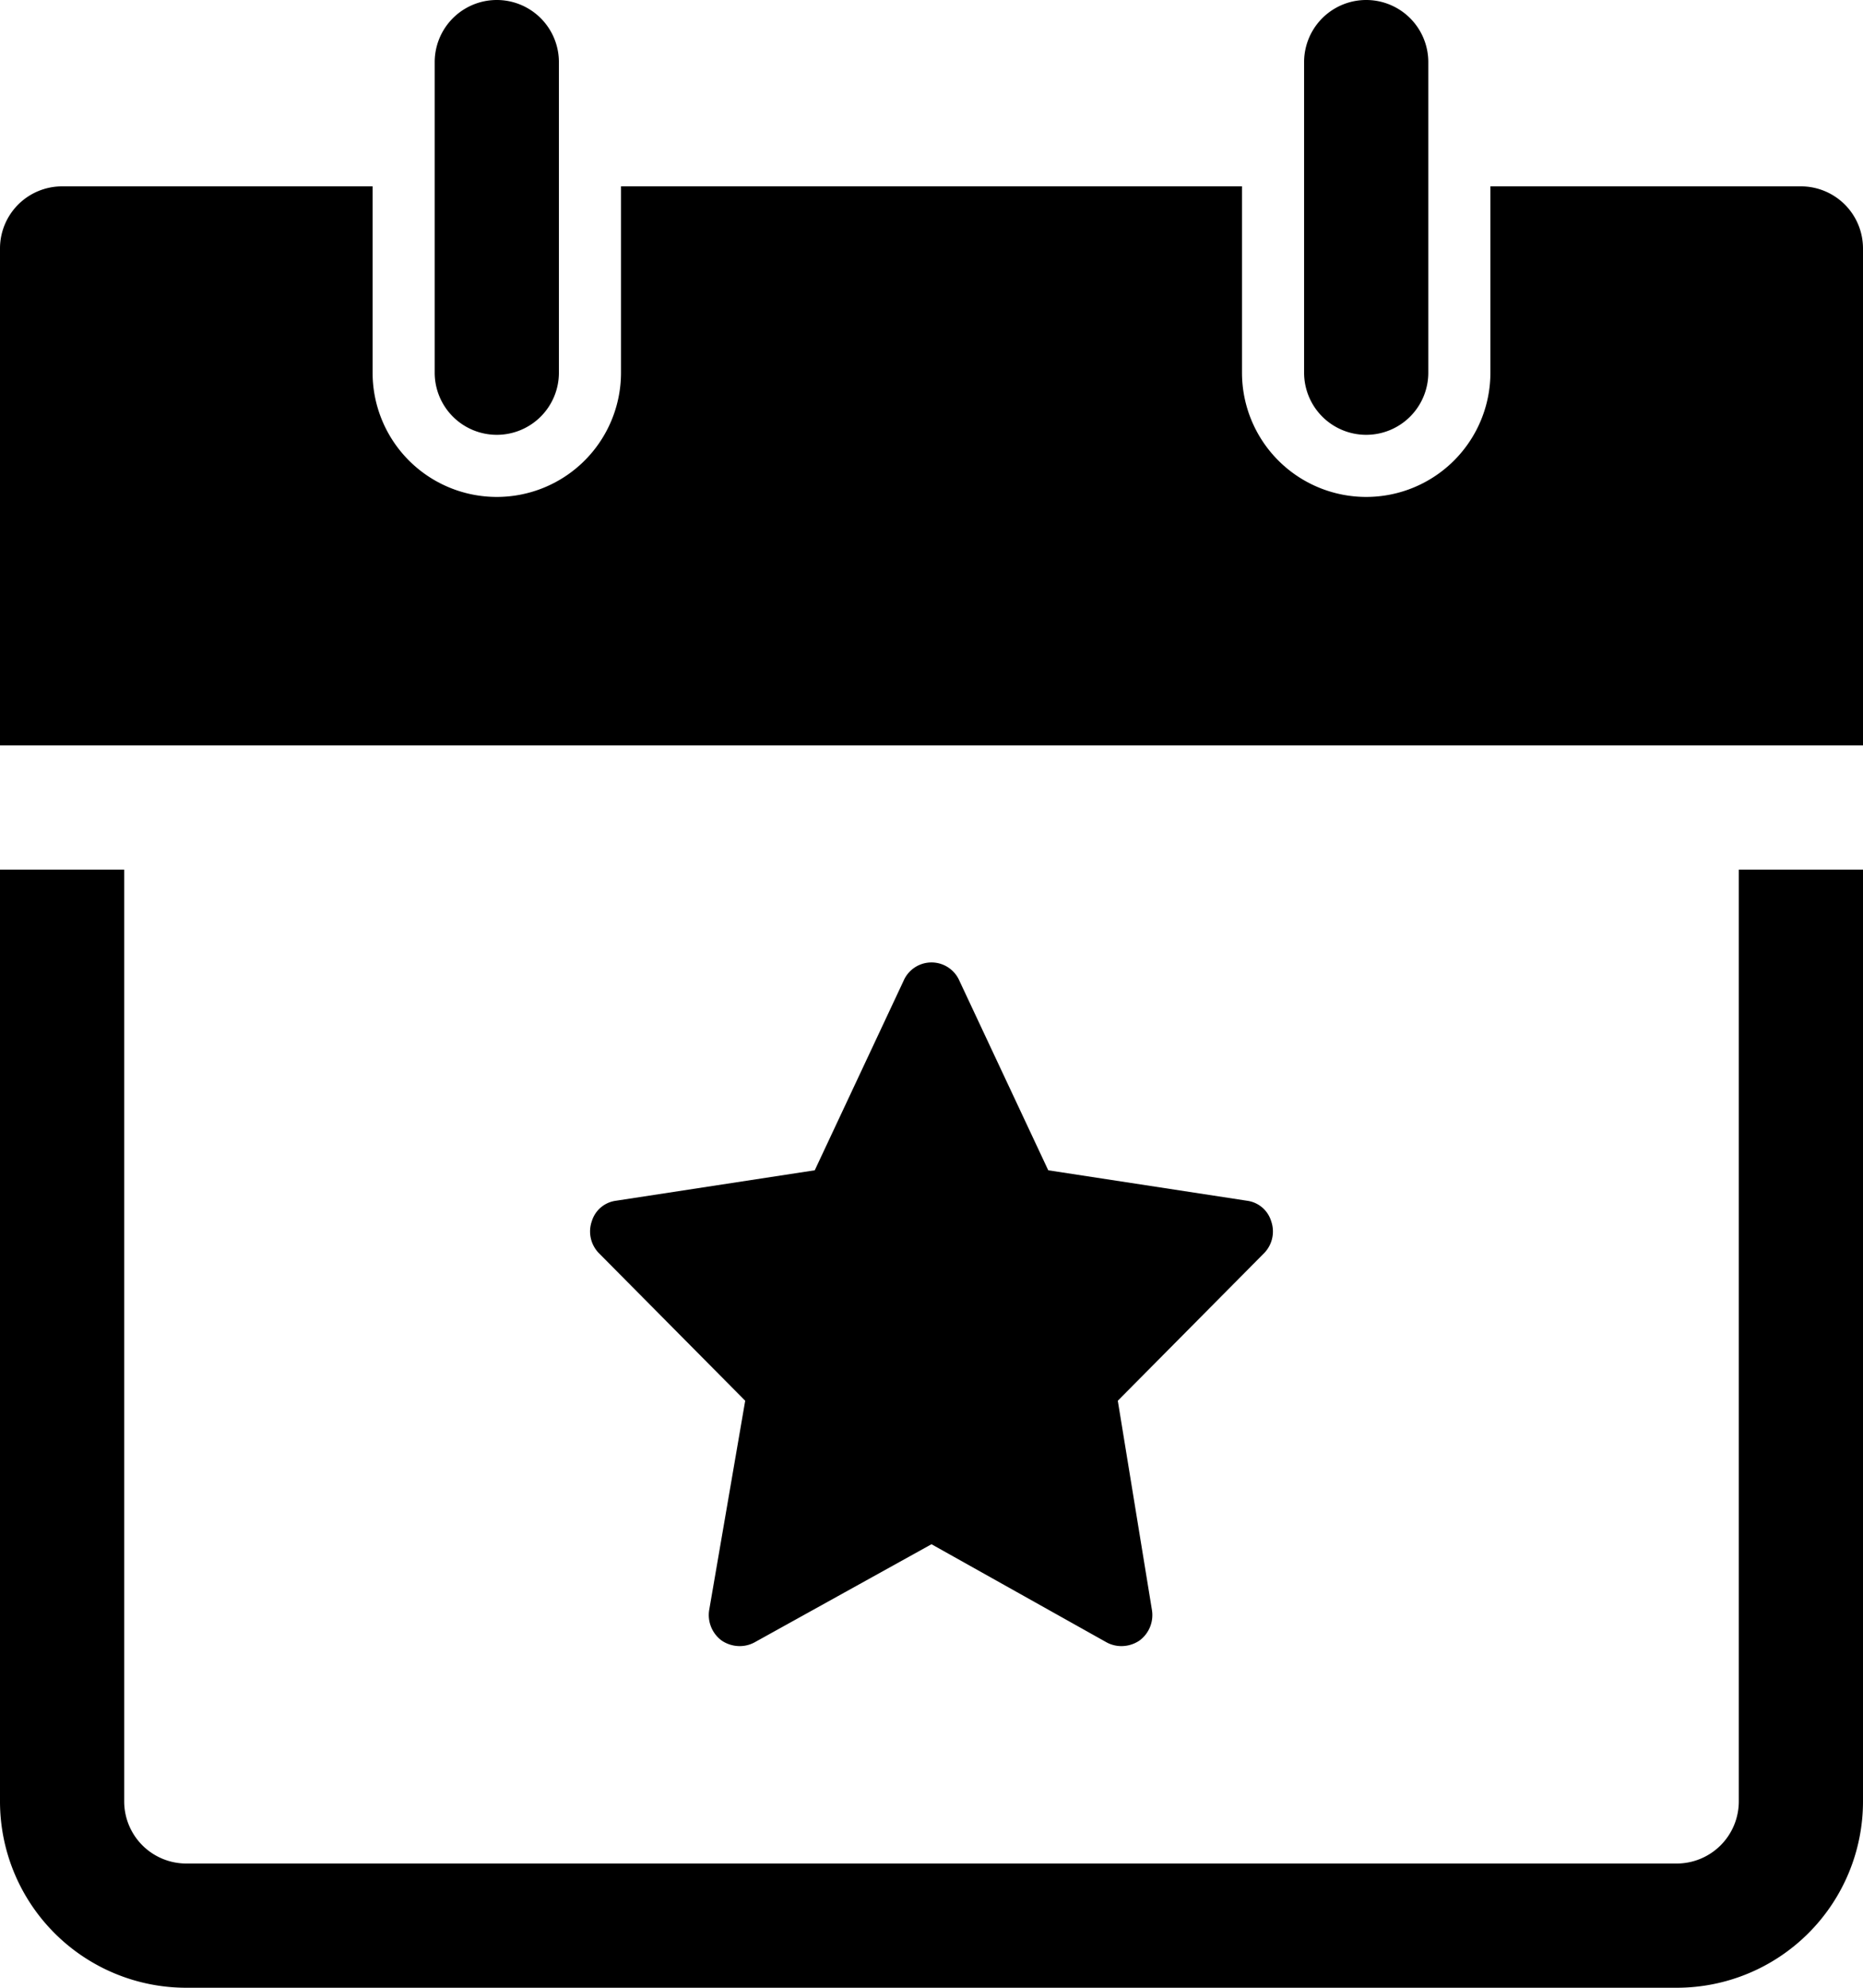
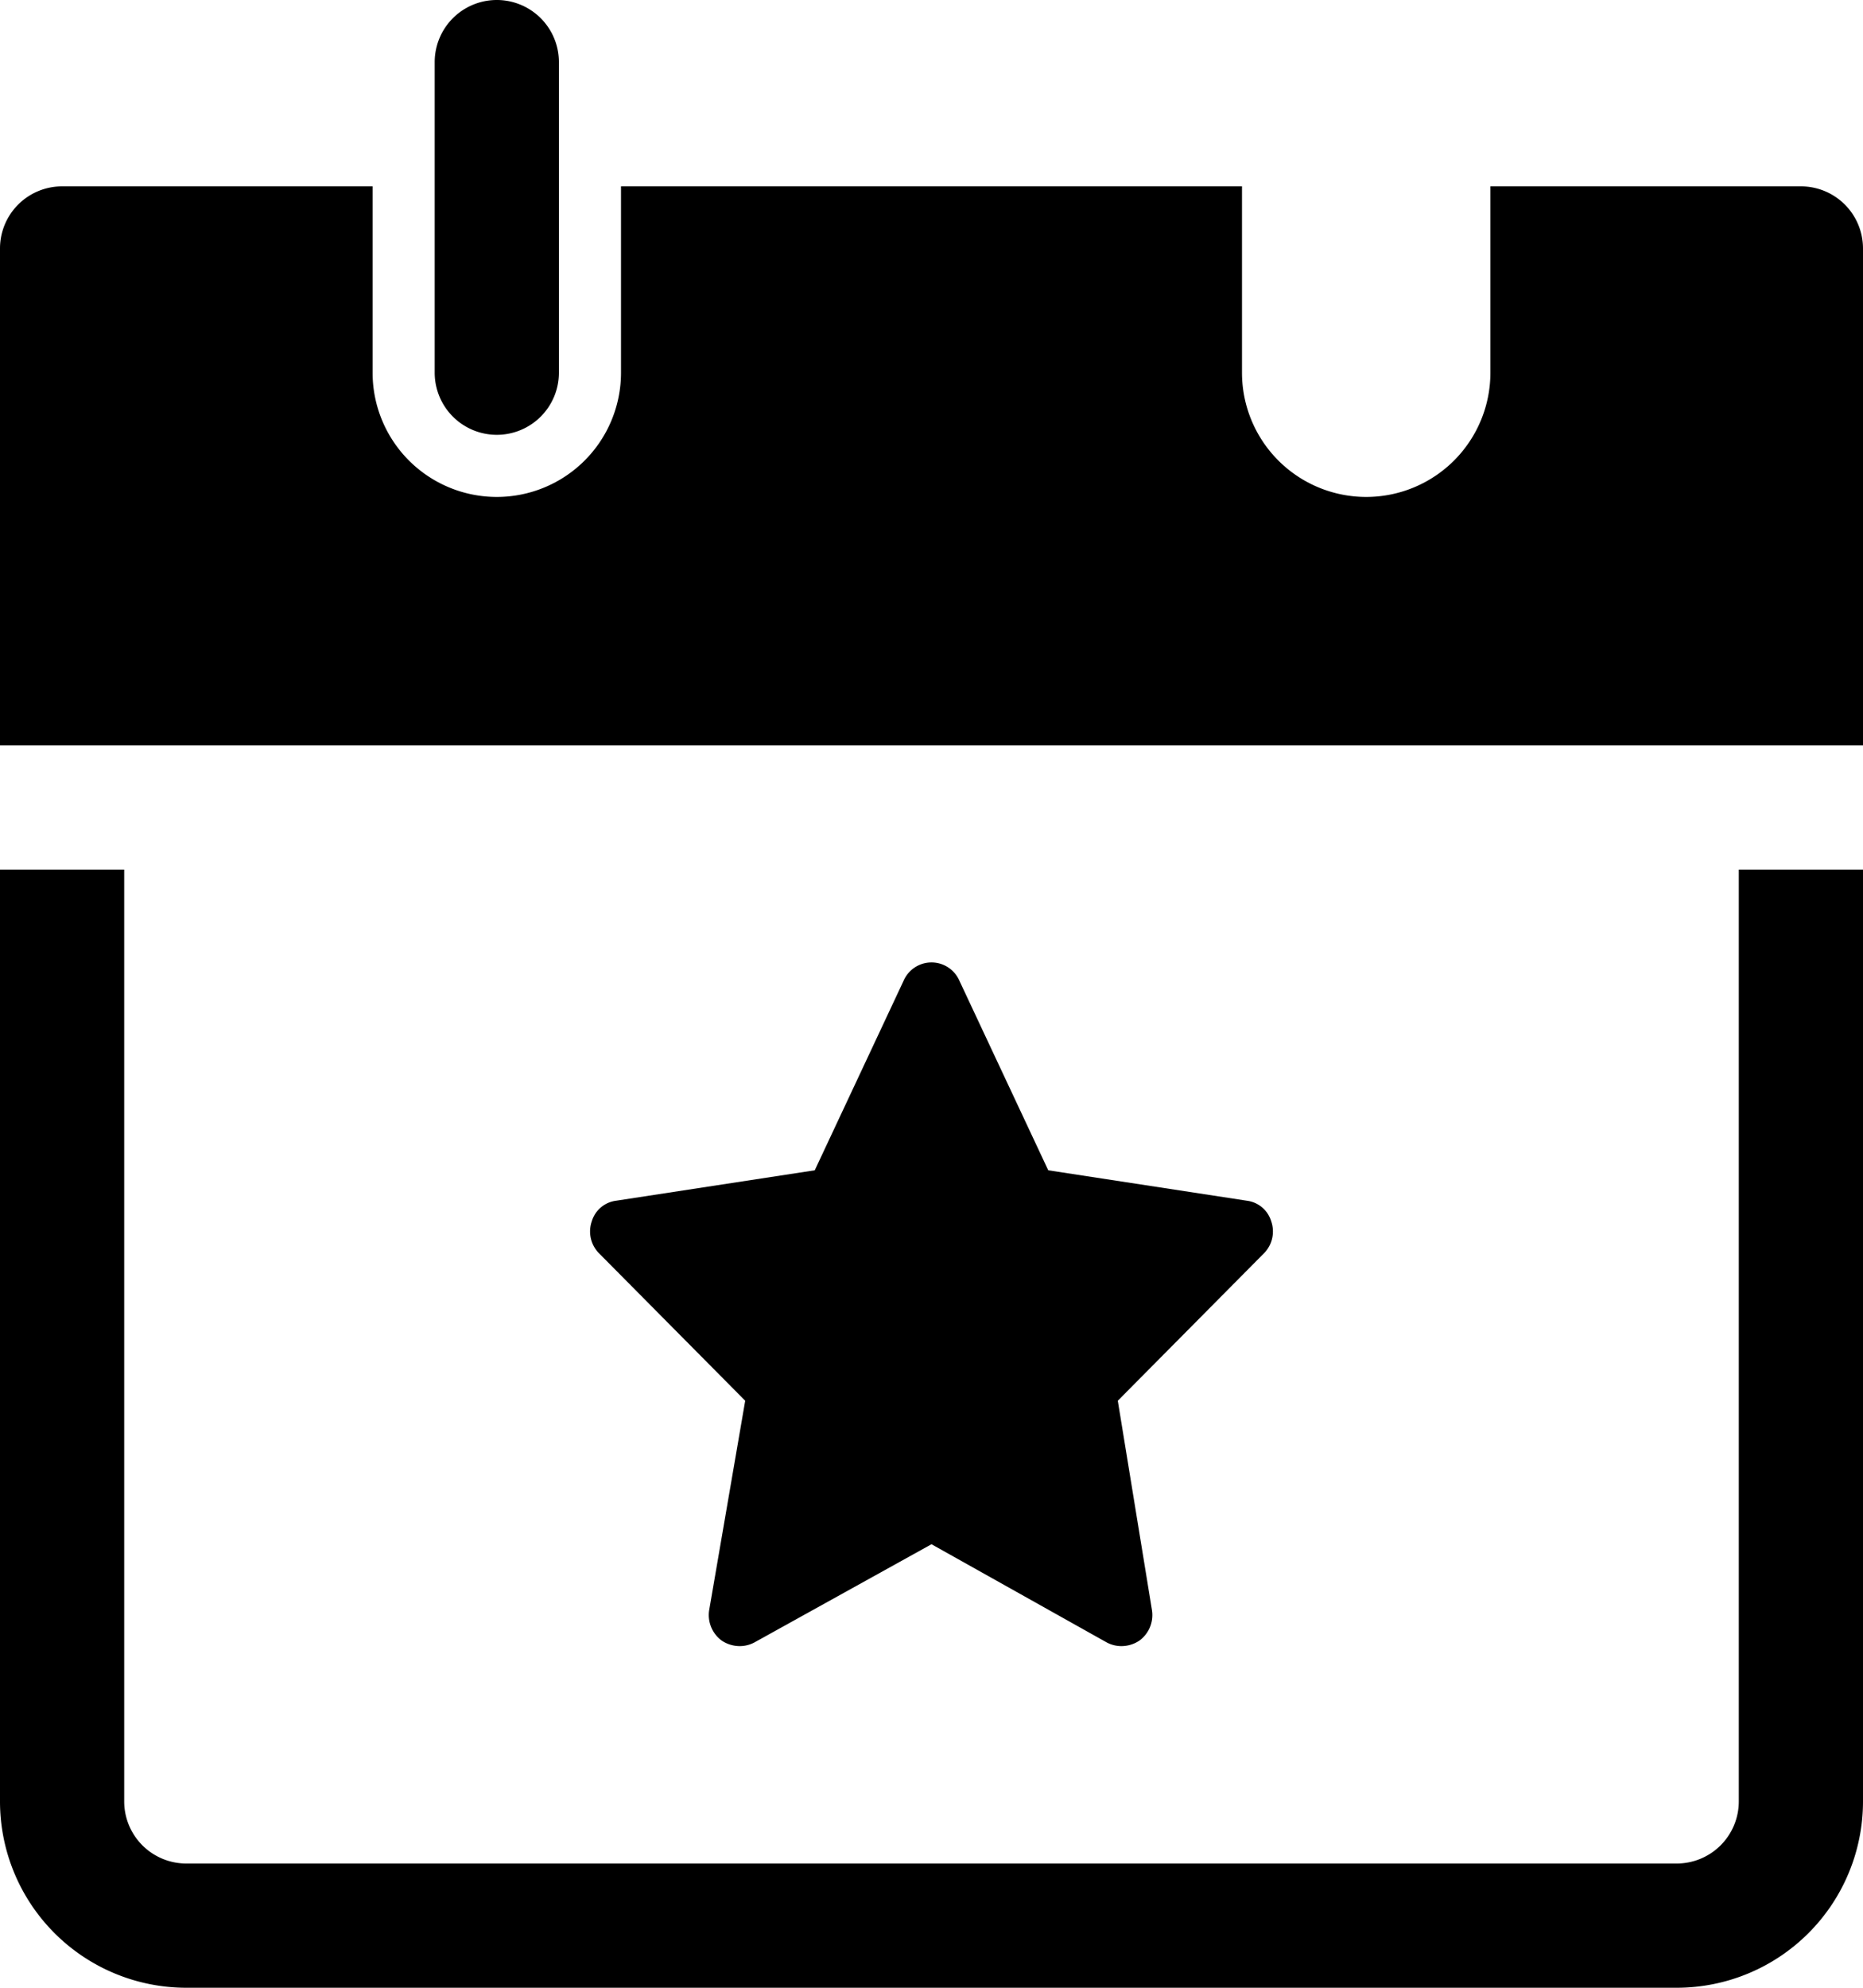
<svg xmlns="http://www.w3.org/2000/svg" height="32.0" preserveAspectRatio="xMidYMid meet" version="1.0" viewBox="0.0 0.0 30.0 32.0" width="30.0" zoomAndPan="magnify">
  <g id="change1_1">
    <path d="M27,32H3a3,3,0,0,1-3-3V14H2V29a1,1,0,0,0,1,1H27a1,1,0,0,0,1-1V14h2V29A3,3,0,0,1,27,32Z" fill="inherit" />
  </g>
  <g id="change1_2">
    <path d="M29,3H24V6a2,2,0,0,1-4,0V3H10V6A2,2,0,0,1,6,6V3H1A1,1,0,0,0,0,4v8H30V4A1,1,0,0,0,29,3Z" fill="inherit" />
  </g>
  <g id="change1_3">
    <path d="M8,7A1,1,0,0,1,7,6V1A1,1,0,0,1,9,1V6A1,1,0,0,1,8,7Z" fill="inherit" />
  </g>
  <g id="change1_4">
-     <path d="M22,7a1,1,0,0,1-1-1V1a1,1,0,0,1,2,0V6A1,1,0,0,1,22,7Z" fill="inherit" />
-   </g>
+     </g>
  <g id="change1_5">
    <path d="M11.91,26.5a.52.52,0,0,1-.29-.09.51.51,0,0,1-.2-.49L12,22.55,9.64,20.17a.5.5,0,0,1-.11-.51.47.47,0,0,1,.39-.33l3.2-.49,1.43-3.05a.49.49,0,0,1,.9,0l1.43,3.05,3.2.49a.47.47,0,0,1,.39.33.5.5,0,0,1-.11.51L18,22.55l.55,3.37a.51.51,0,0,1-.2.49.52.52,0,0,1-.29.09.5.5,0,0,1-.24-.06L15,24.86l-2.85,1.58A.5.5,0,0,1,11.91,26.5Z" fill="inherit" />
  </g>
</svg>